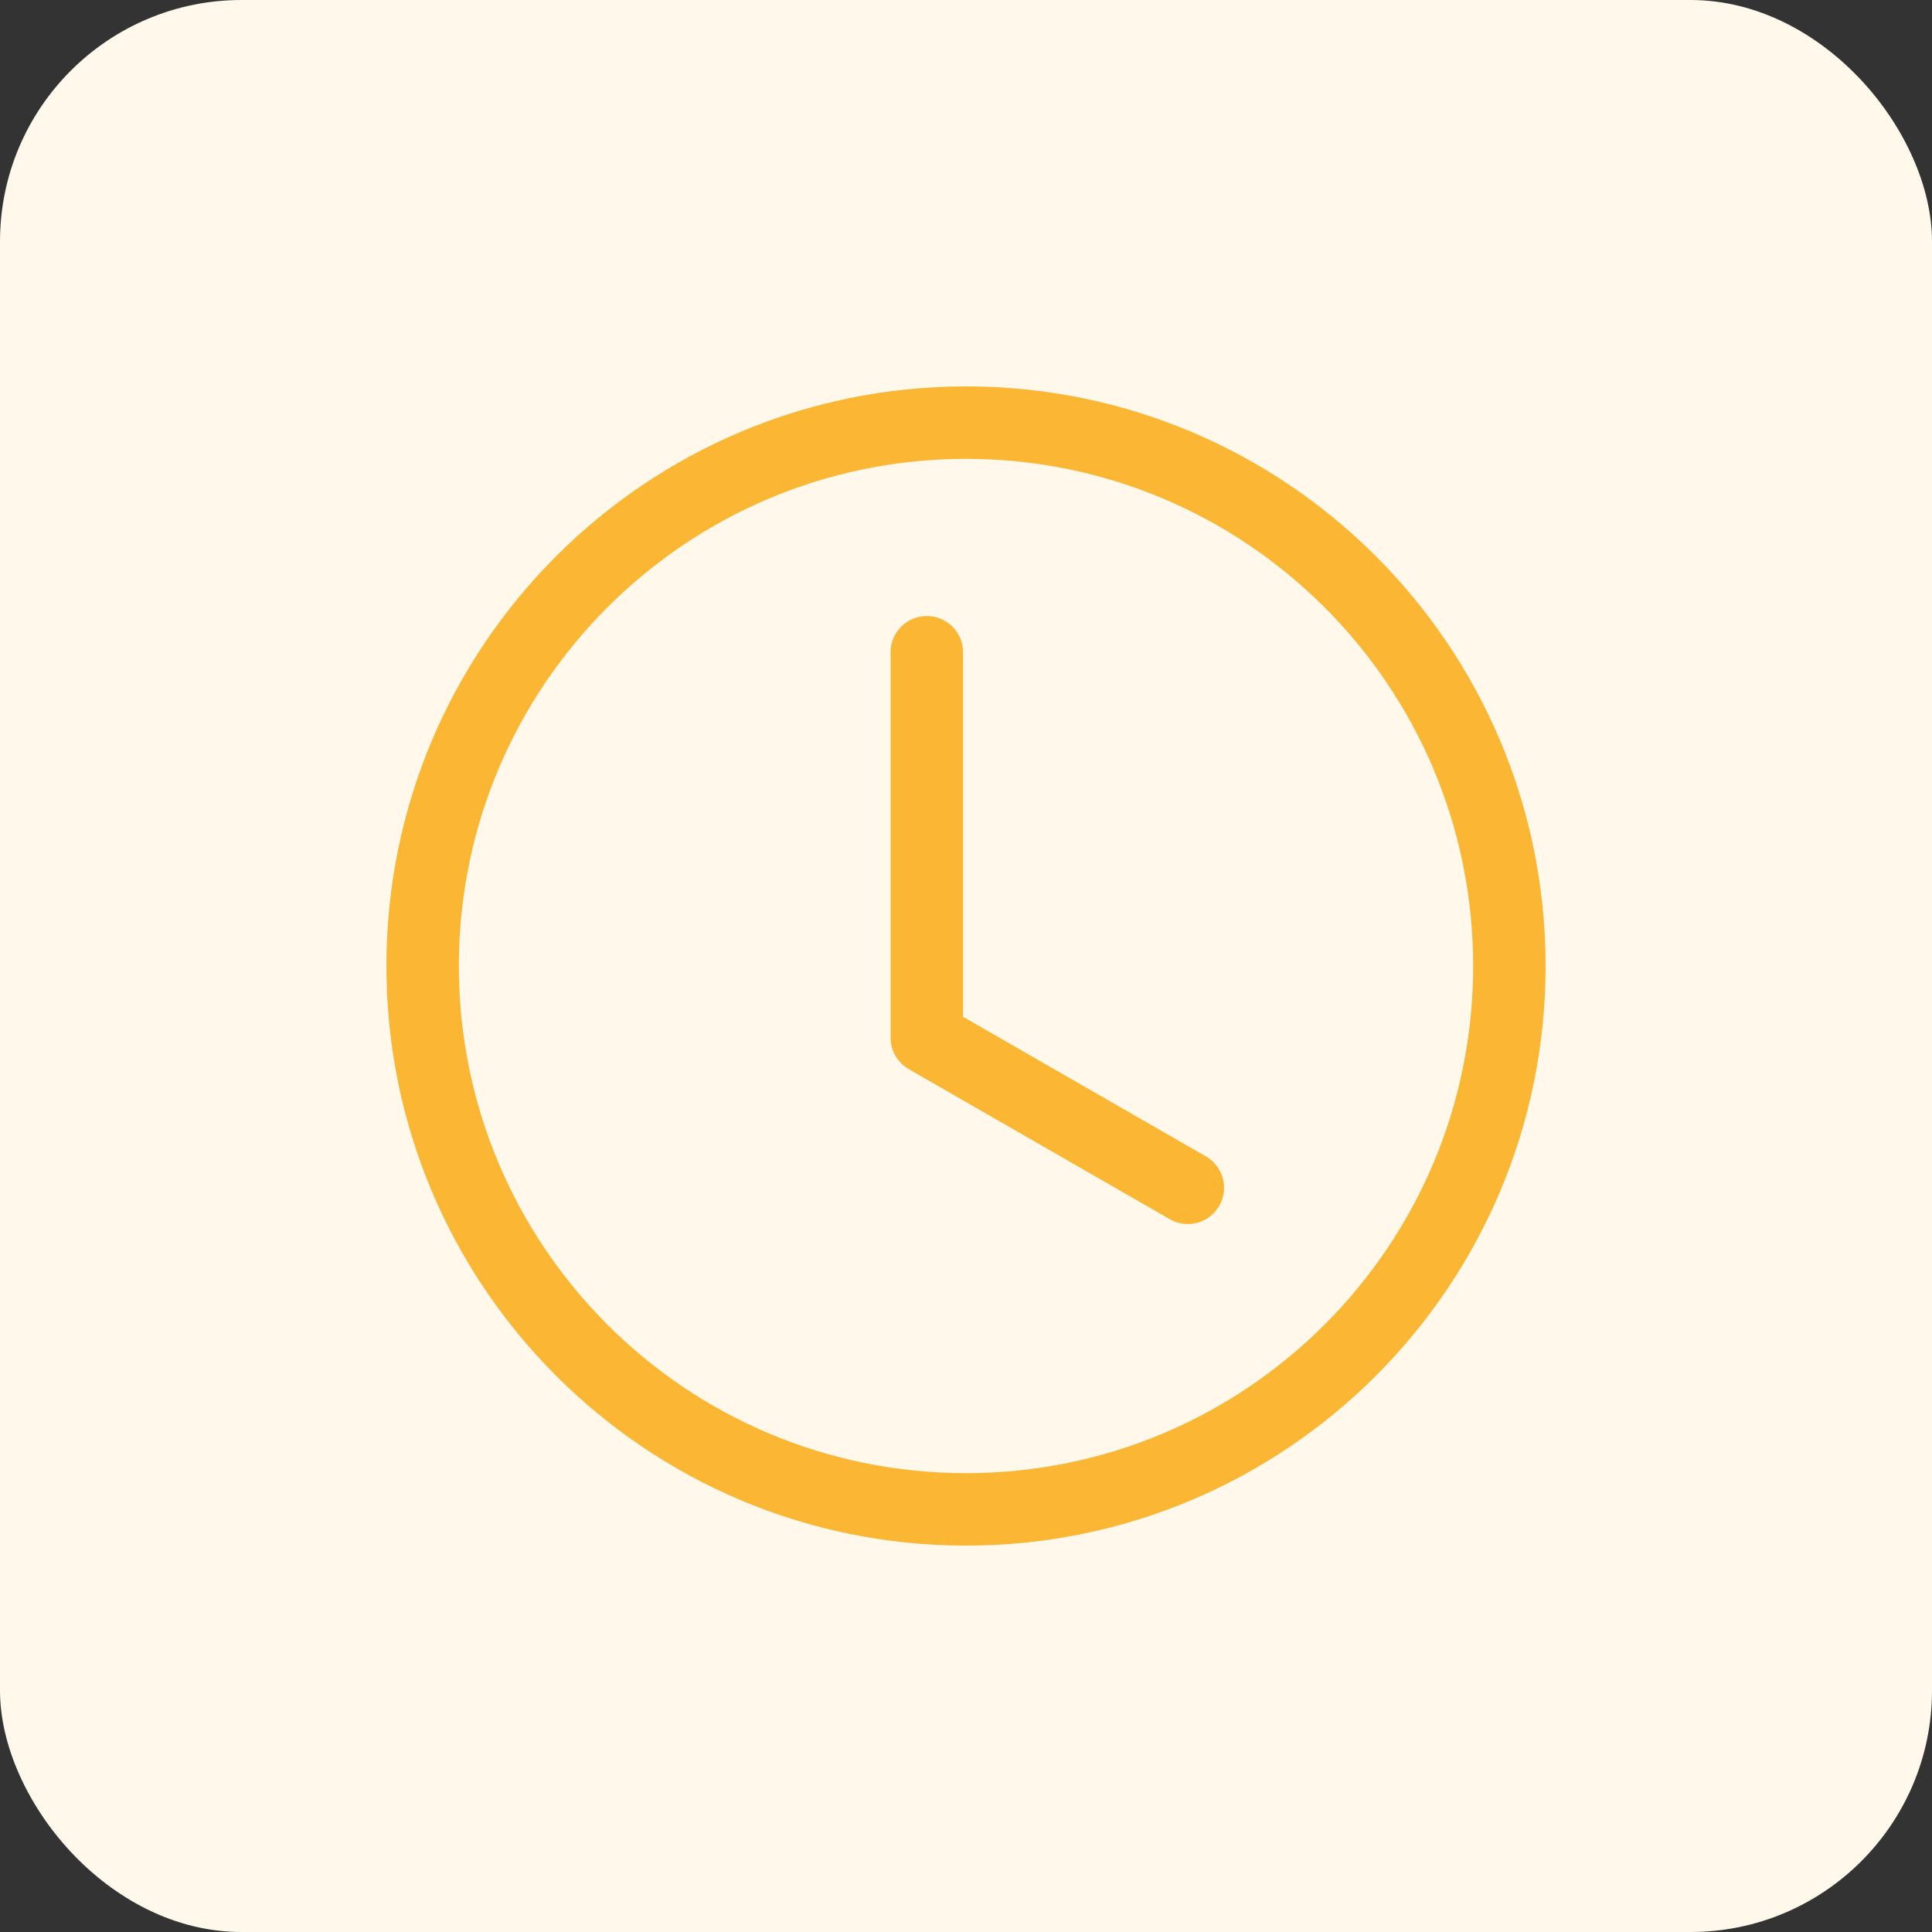
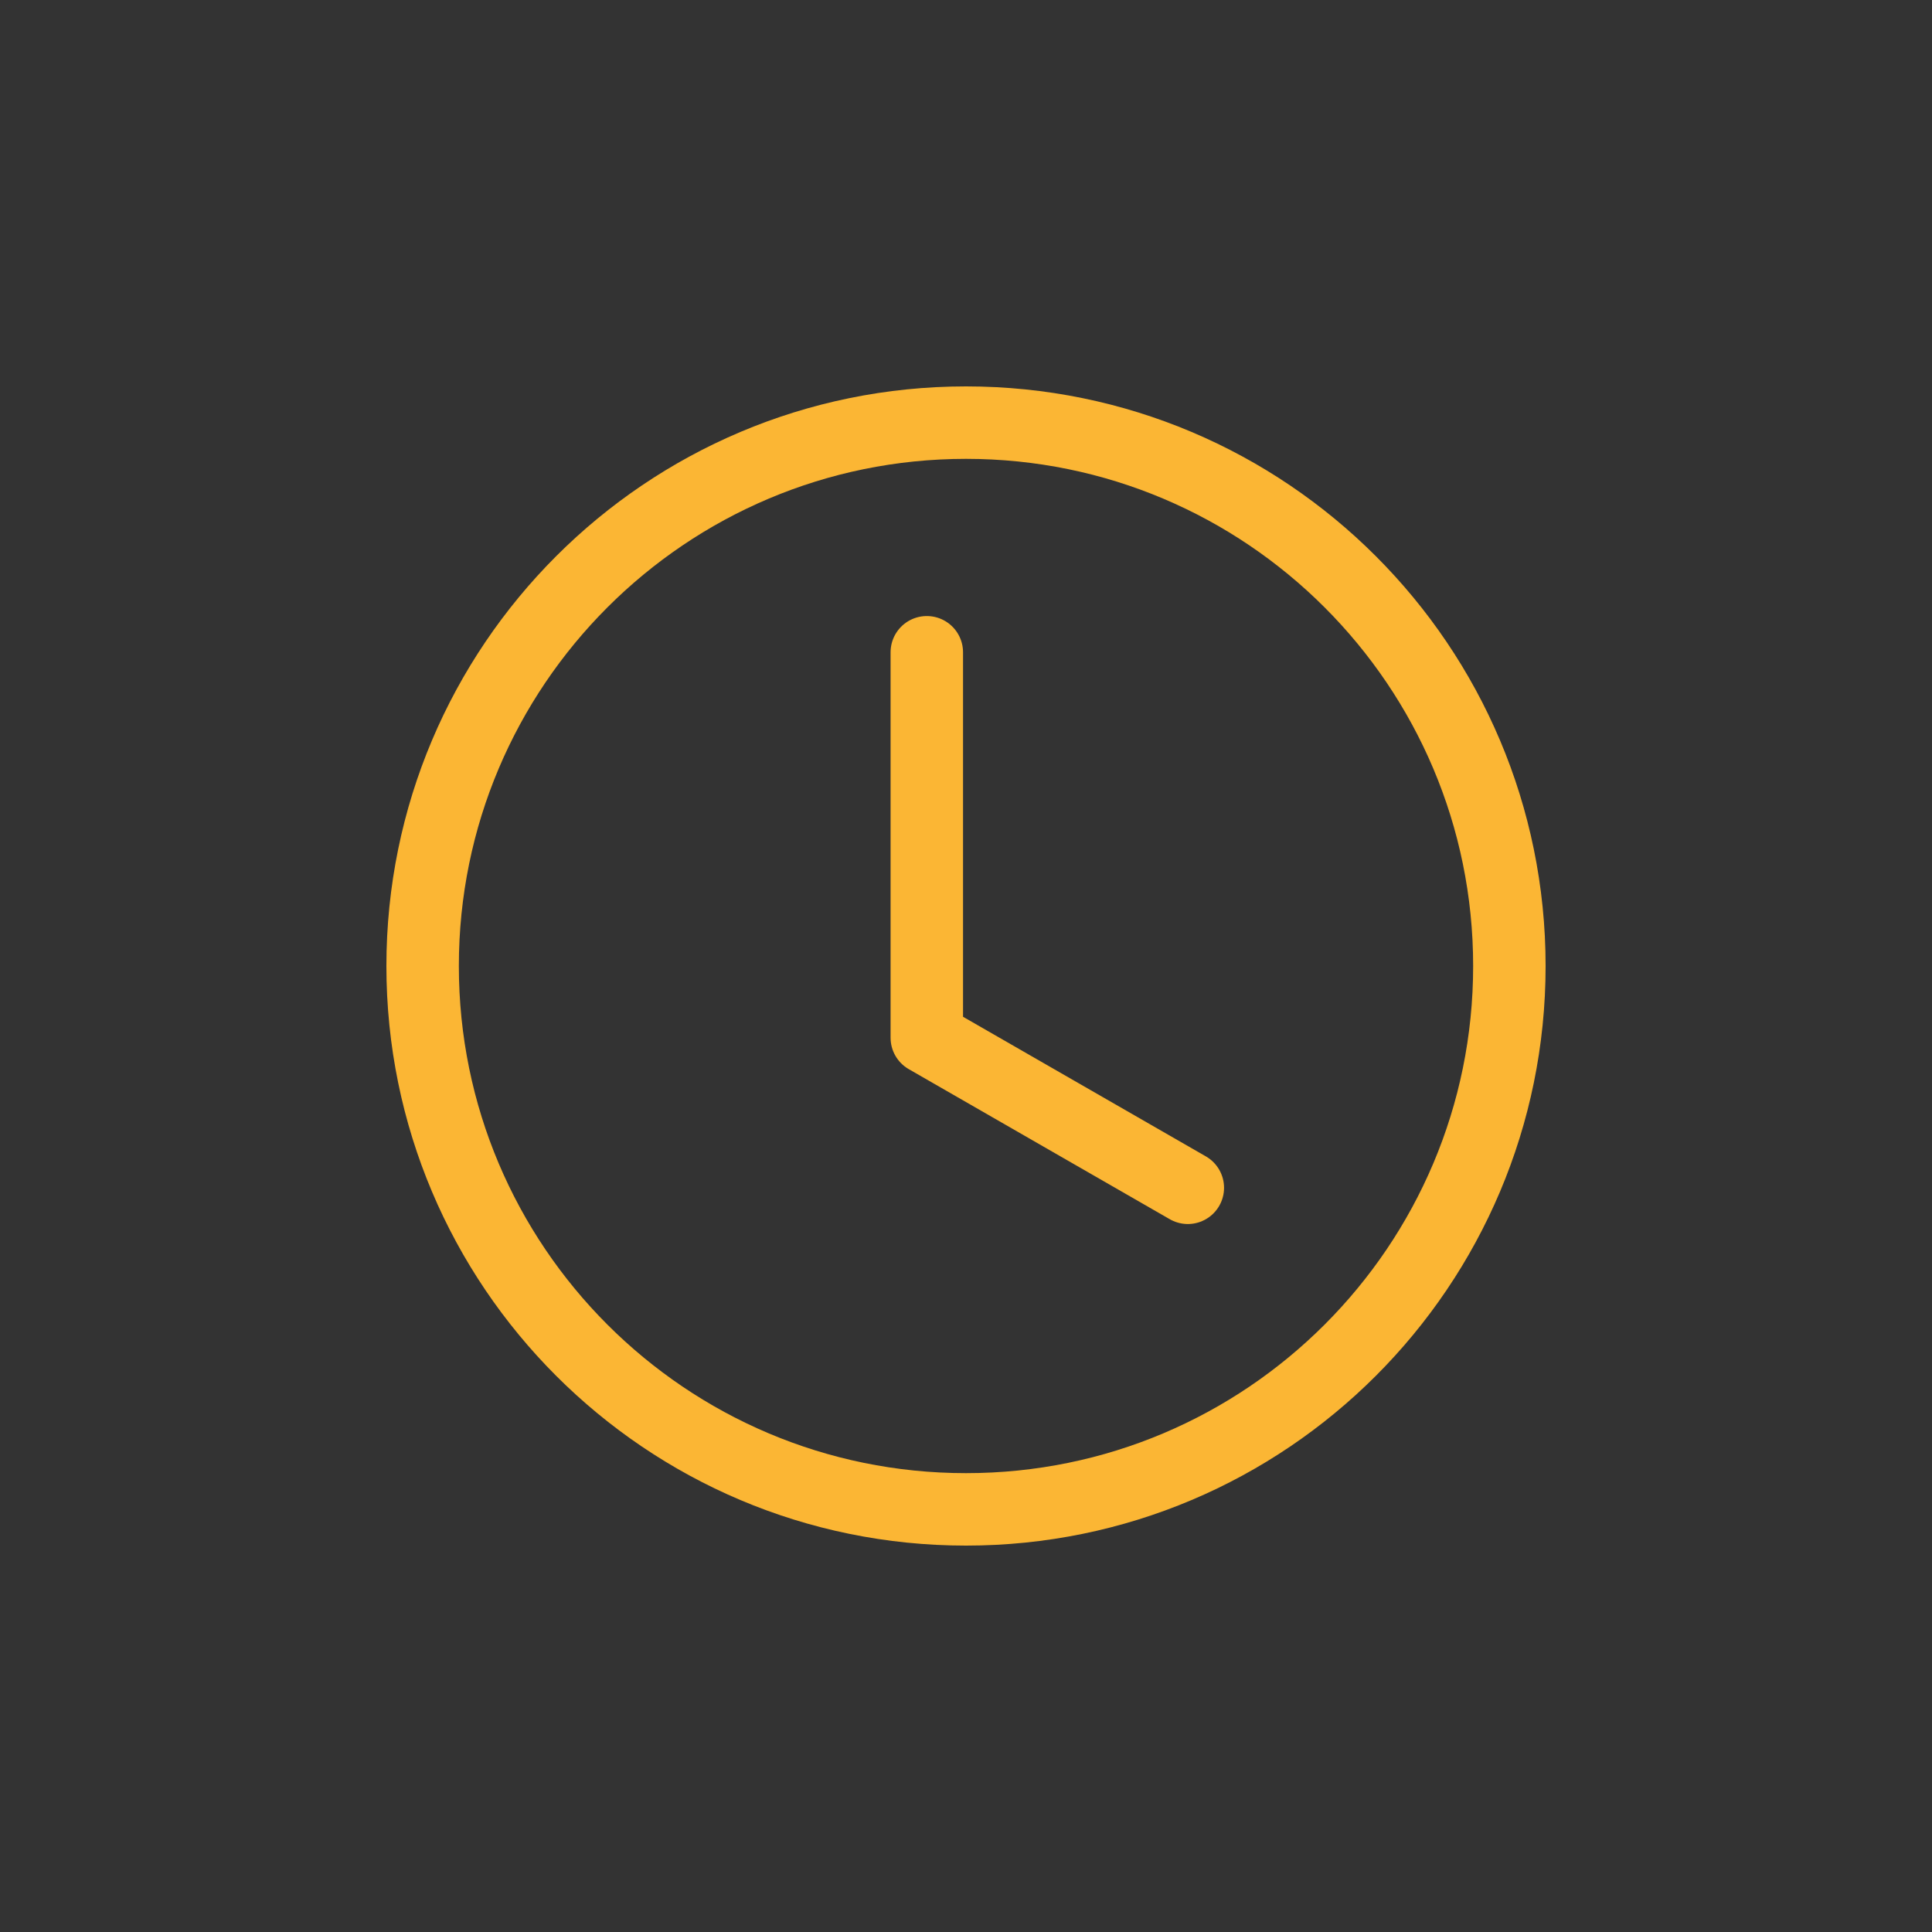
<svg xmlns="http://www.w3.org/2000/svg" width="80" height="80" viewBox="0 0 80 80" fill="none">
  <rect x="0" y="0" width="80" height="80" fill="#333333" stroke="none" />
-   <rect width="80" height="80" rx="10" fill="#FFF8EB" />
  <path d="M38.377 27.009V42.97L49.185 49.184M40 17.5C52.426 17.5 62.5 27.574 62.5 40C62.5 52.426 52.426 62.5 40 62.5C27.574 62.5 17.5 52.426 17.5 40C17.5 27.574 27.574 17.5 40 17.5Z" stroke="#FBB634" stroke-width="3" stroke-linecap="round" stroke-linejoin="round" />
</svg>